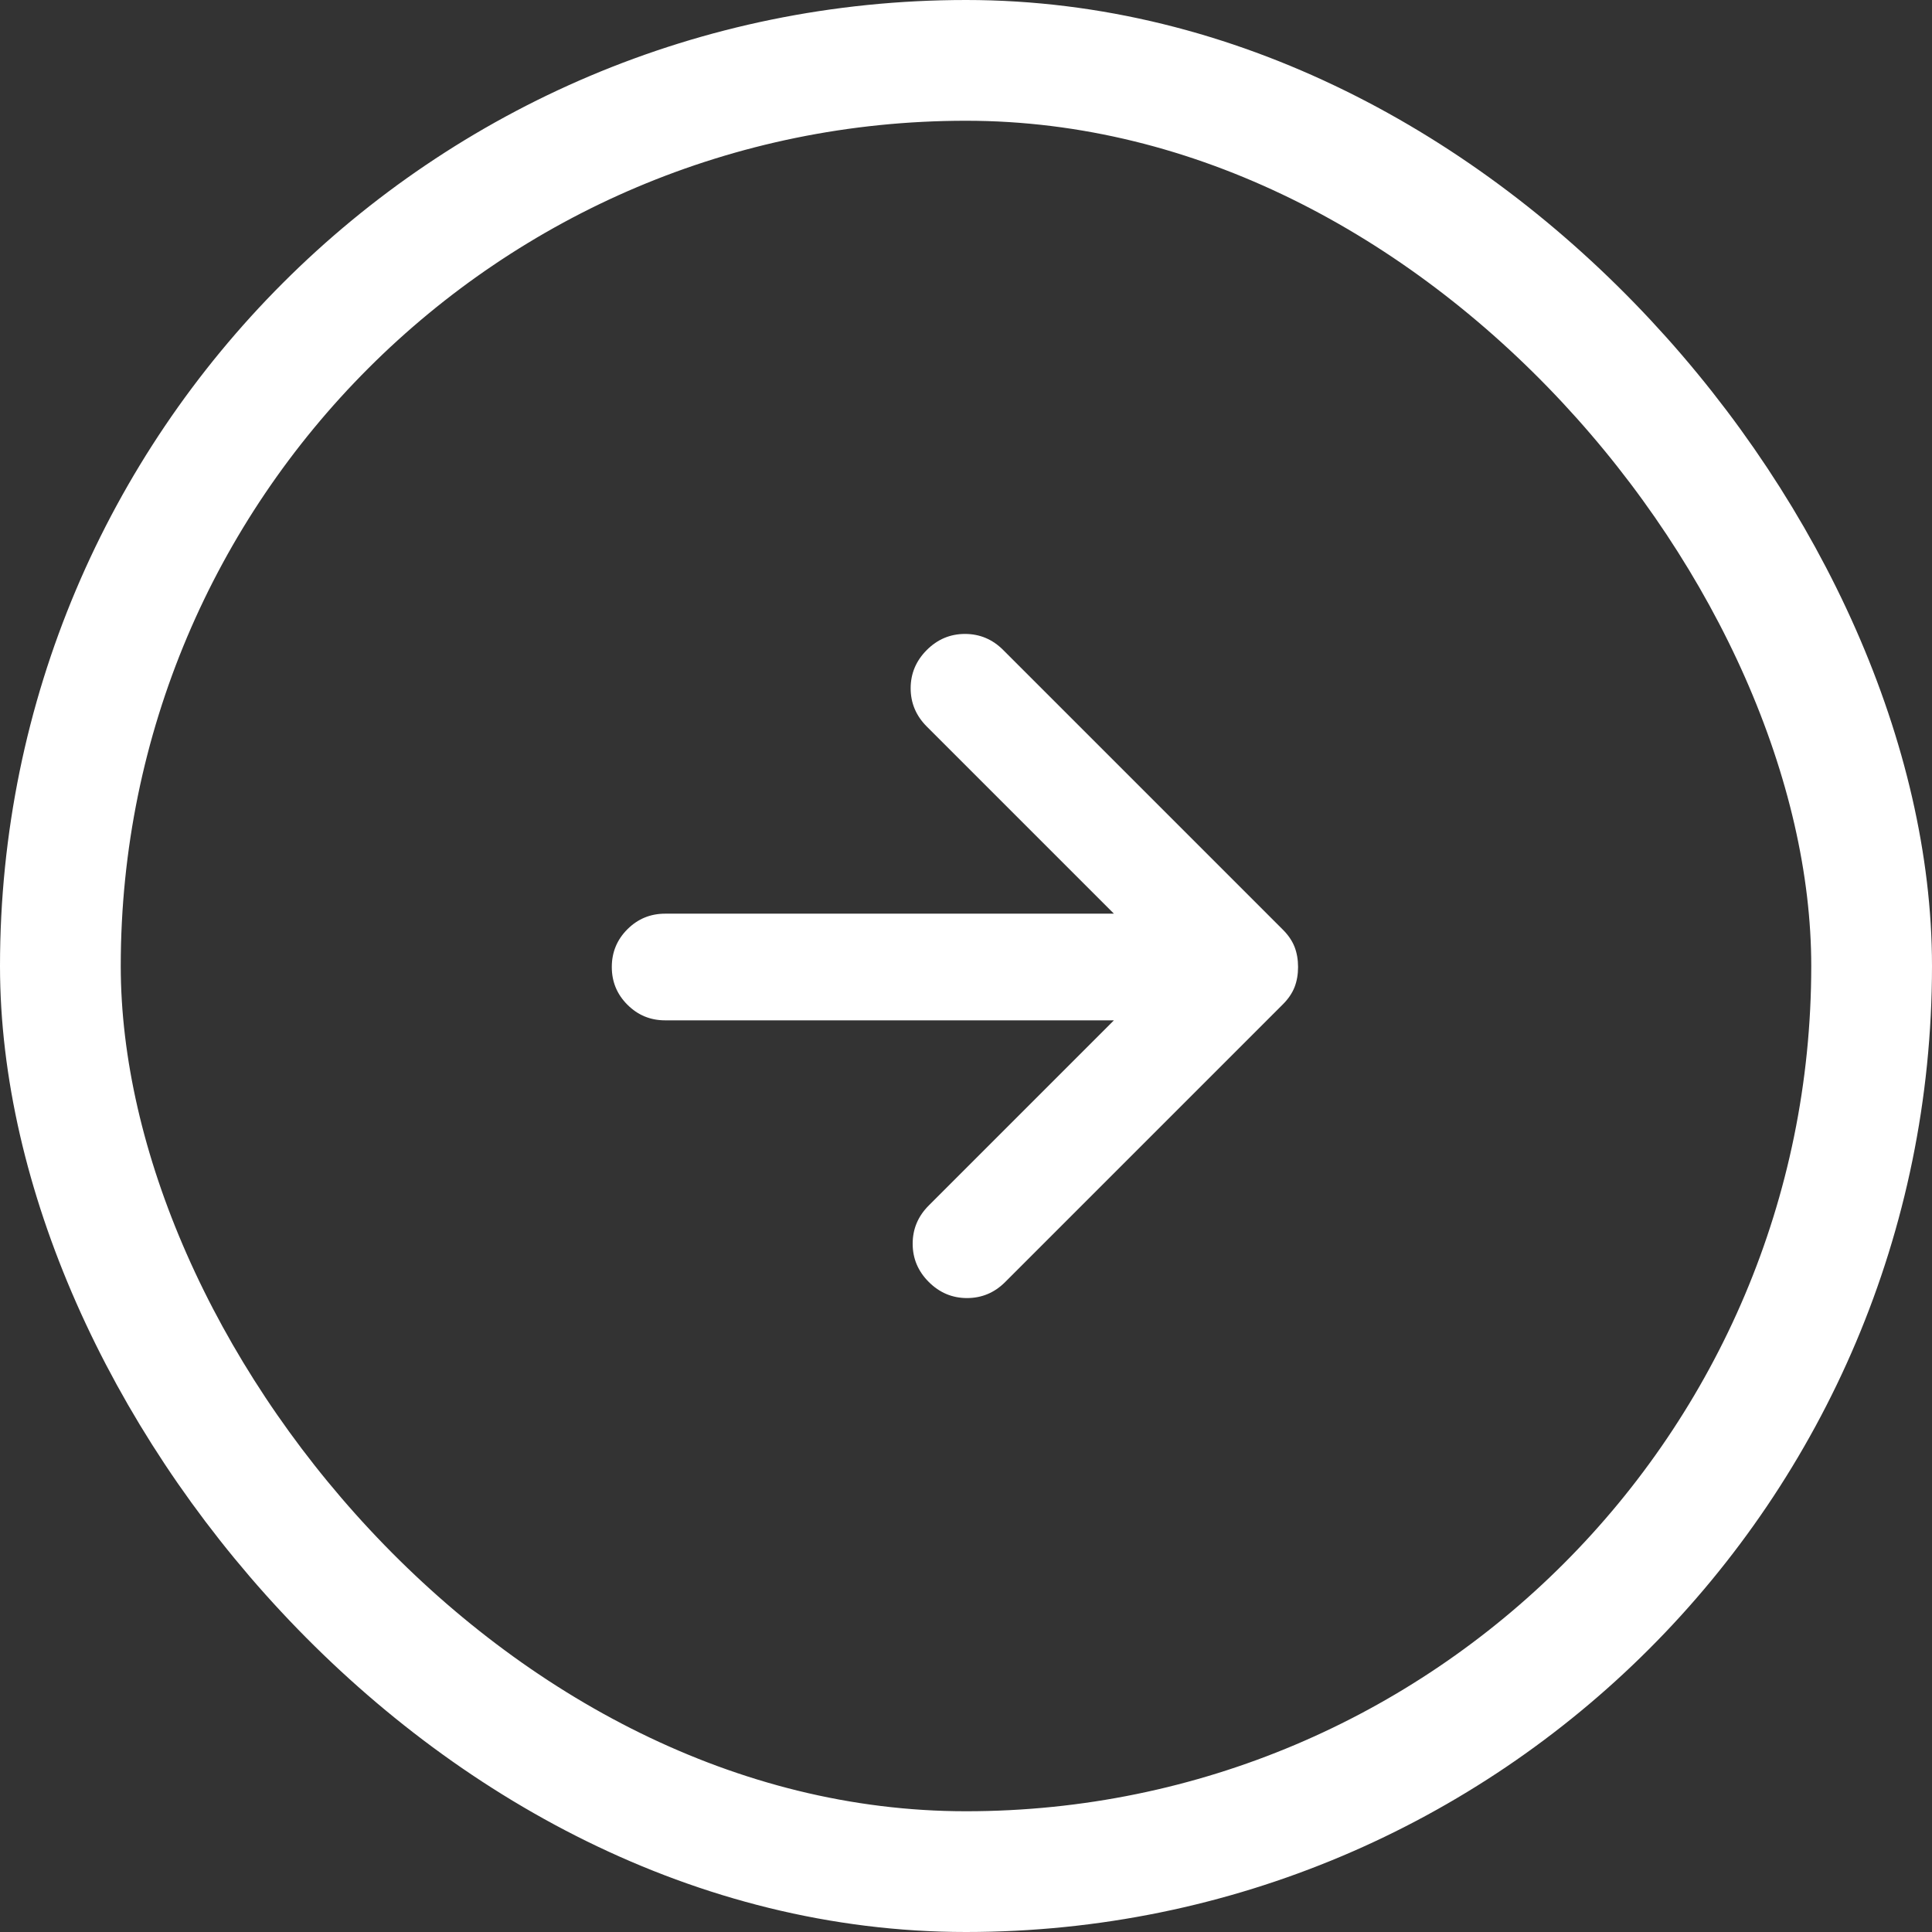
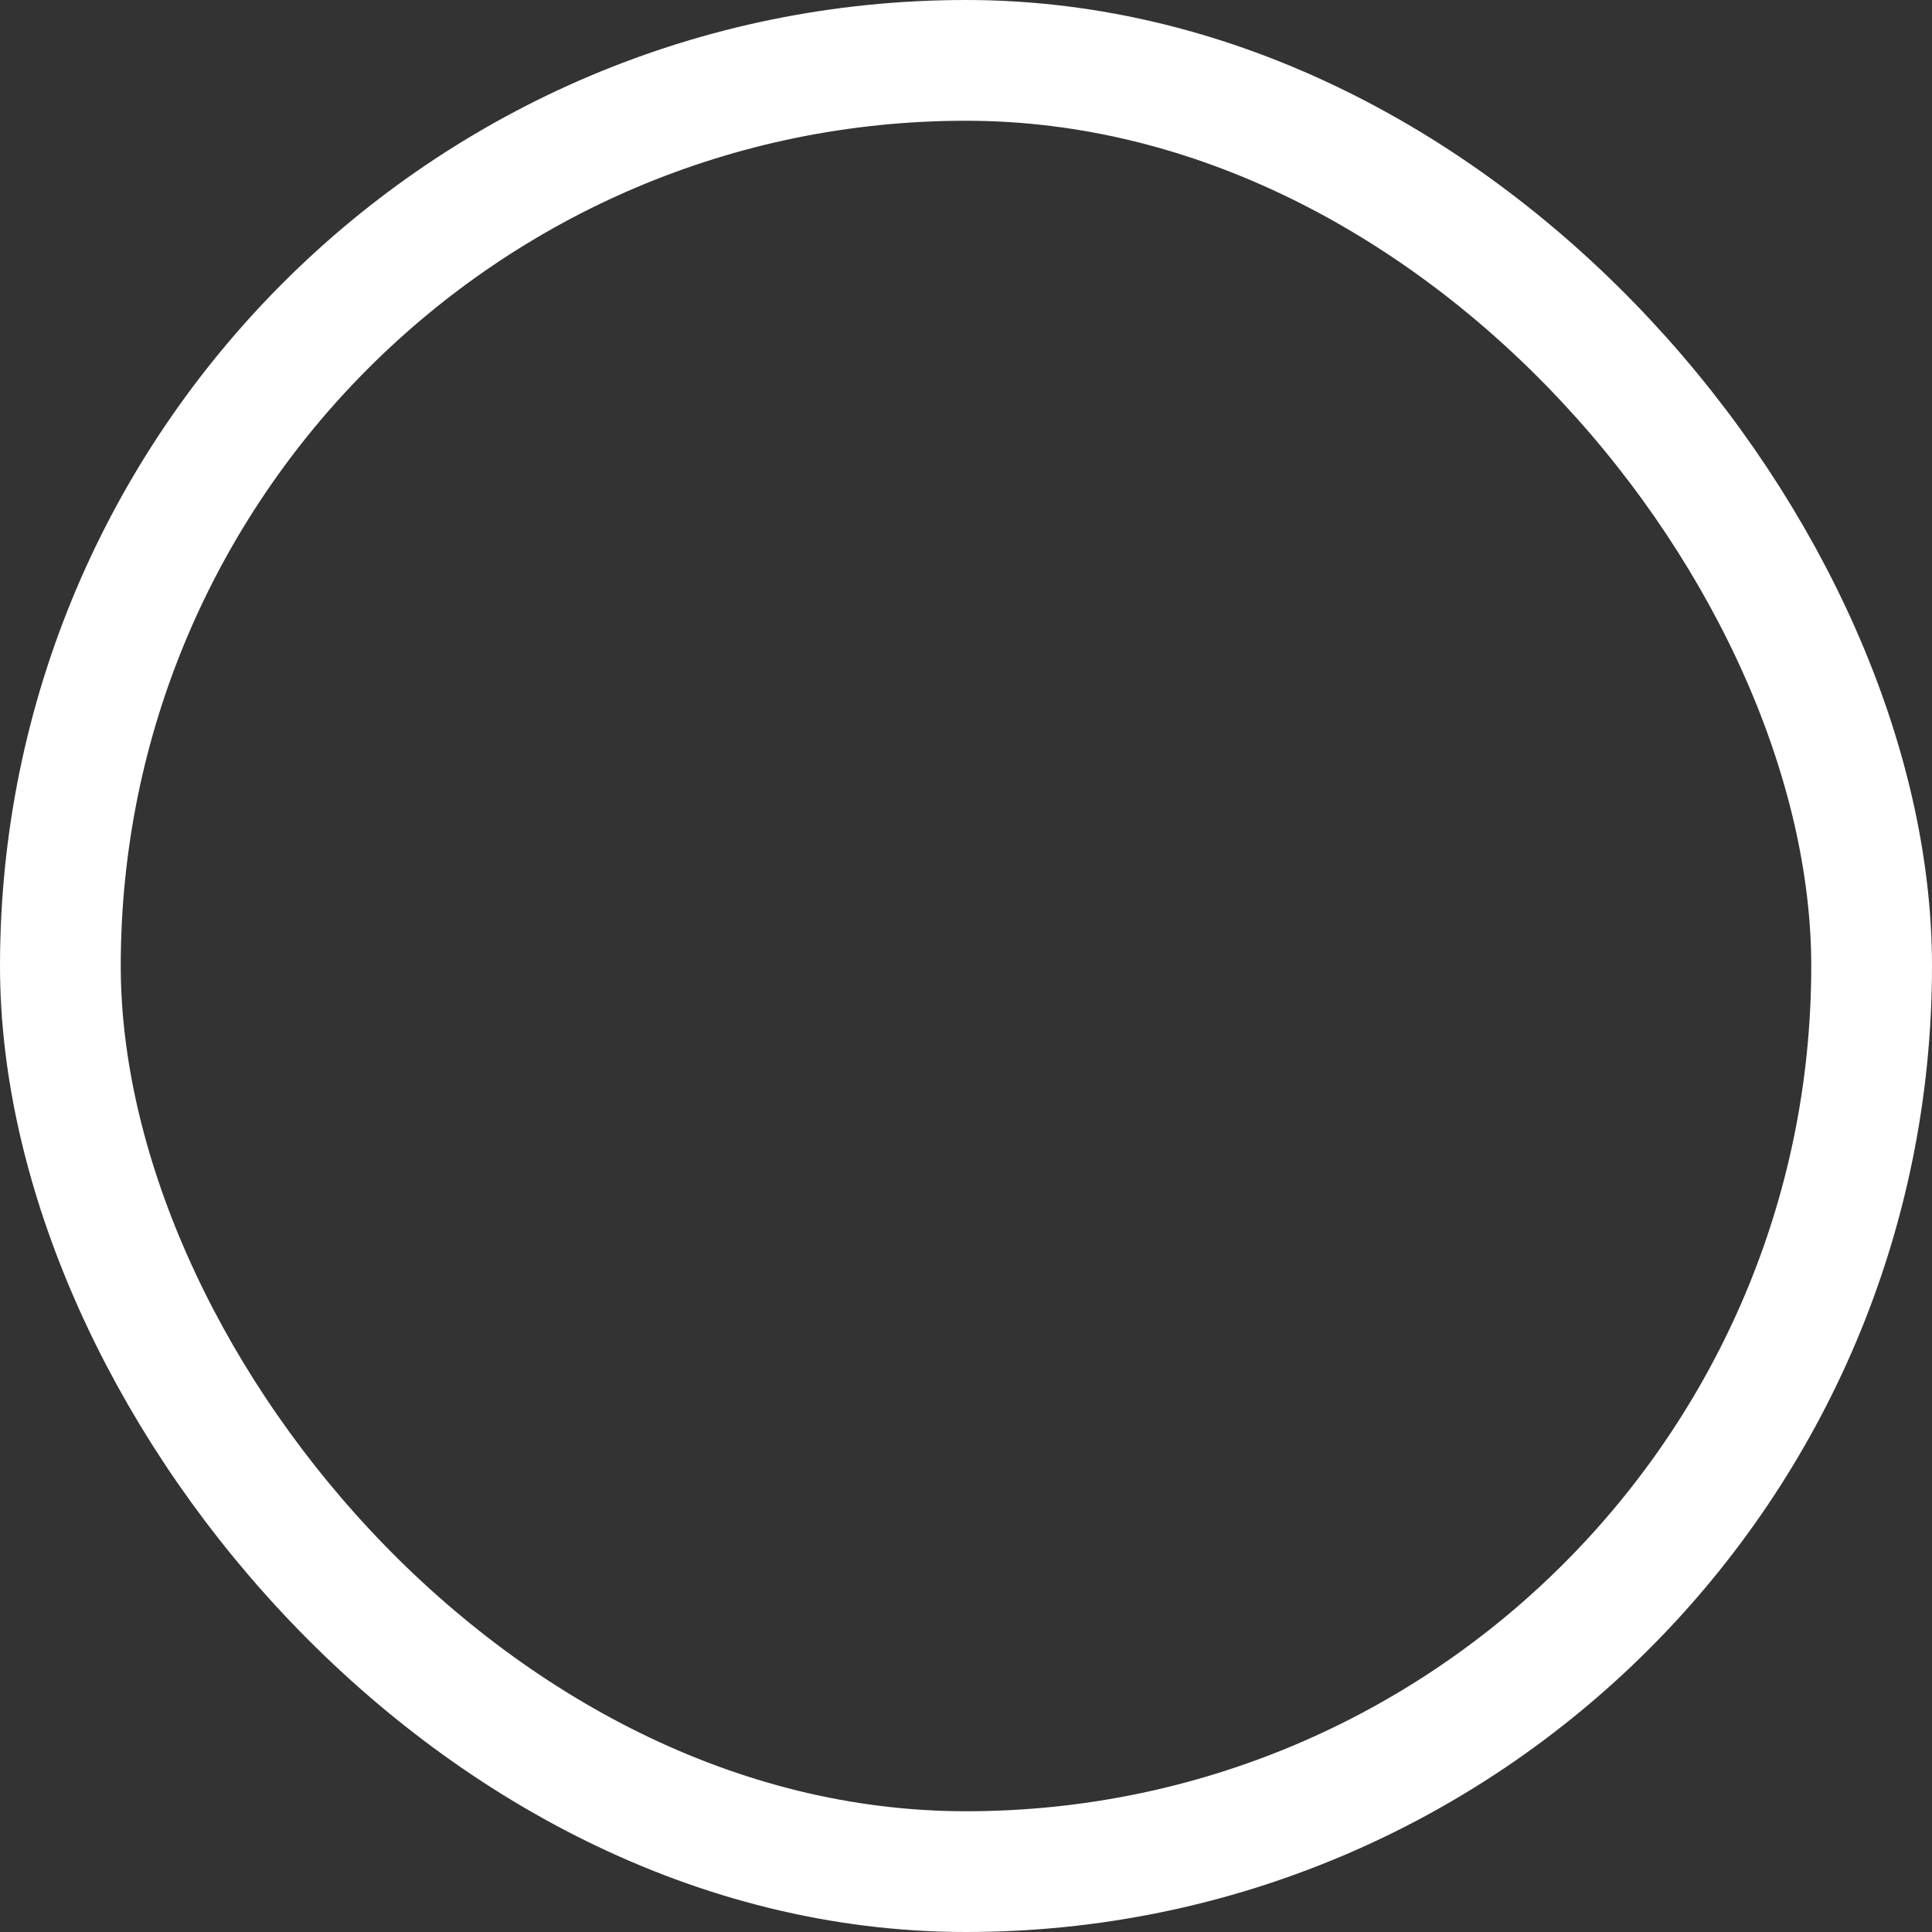
<svg xmlns="http://www.w3.org/2000/svg" width="48" height="48" viewBox="0 0 48 48" fill="none">
  <rect x="0" y="0" width="48" height="48" fill="#333333" stroke="none" />
  <rect x="1.5" y="1.5" width="45" height="45" rx="22.5" stroke="white" stroke-width="3" />
-   <path d="M27.675 25.35H16.525C16.159 25.35 15.846 25.221 15.588 24.962C15.329 24.704 15.2 24.392 15.2 24.025C15.2 23.658 15.329 23.346 15.588 23.087C15.846 22.829 16.159 22.7 16.525 22.7H27.675L23.025 18.05C22.759 17.783 22.625 17.467 22.625 17.1C22.625 16.733 22.759 16.417 23.025 16.15C23.292 15.883 23.608 15.75 23.975 15.75C24.342 15.75 24.659 15.883 24.925 16.15L31.875 23.1C32.008 23.233 32.104 23.375 32.163 23.525C32.221 23.675 32.25 23.842 32.25 24.025C32.25 24.208 32.221 24.375 32.163 24.525C32.104 24.675 32.008 24.817 31.875 24.95L24.975 31.85C24.709 32.117 24.392 32.25 24.025 32.25C23.659 32.25 23.342 32.117 23.075 31.85C22.808 31.583 22.675 31.267 22.675 30.9C22.675 30.533 22.808 30.217 23.075 29.95L27.675 25.35Z" fill="white" />
</svg>